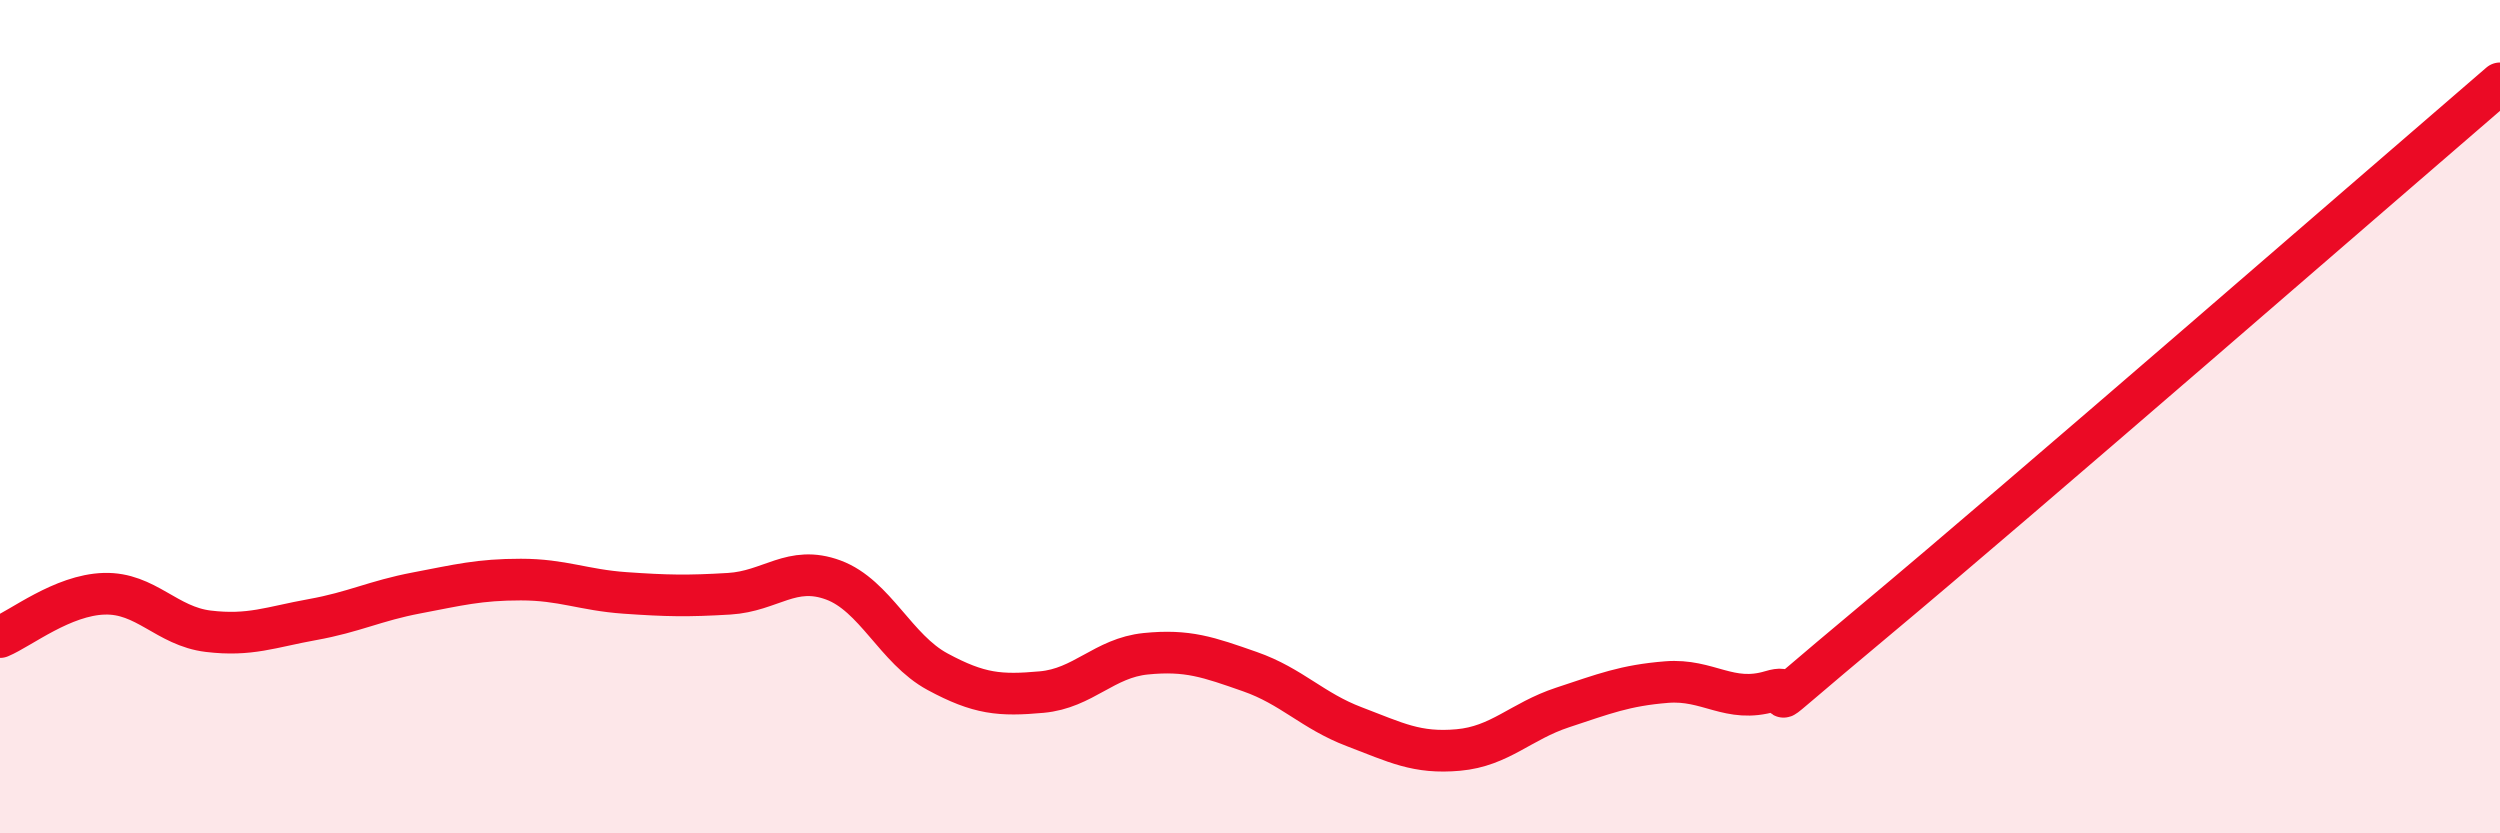
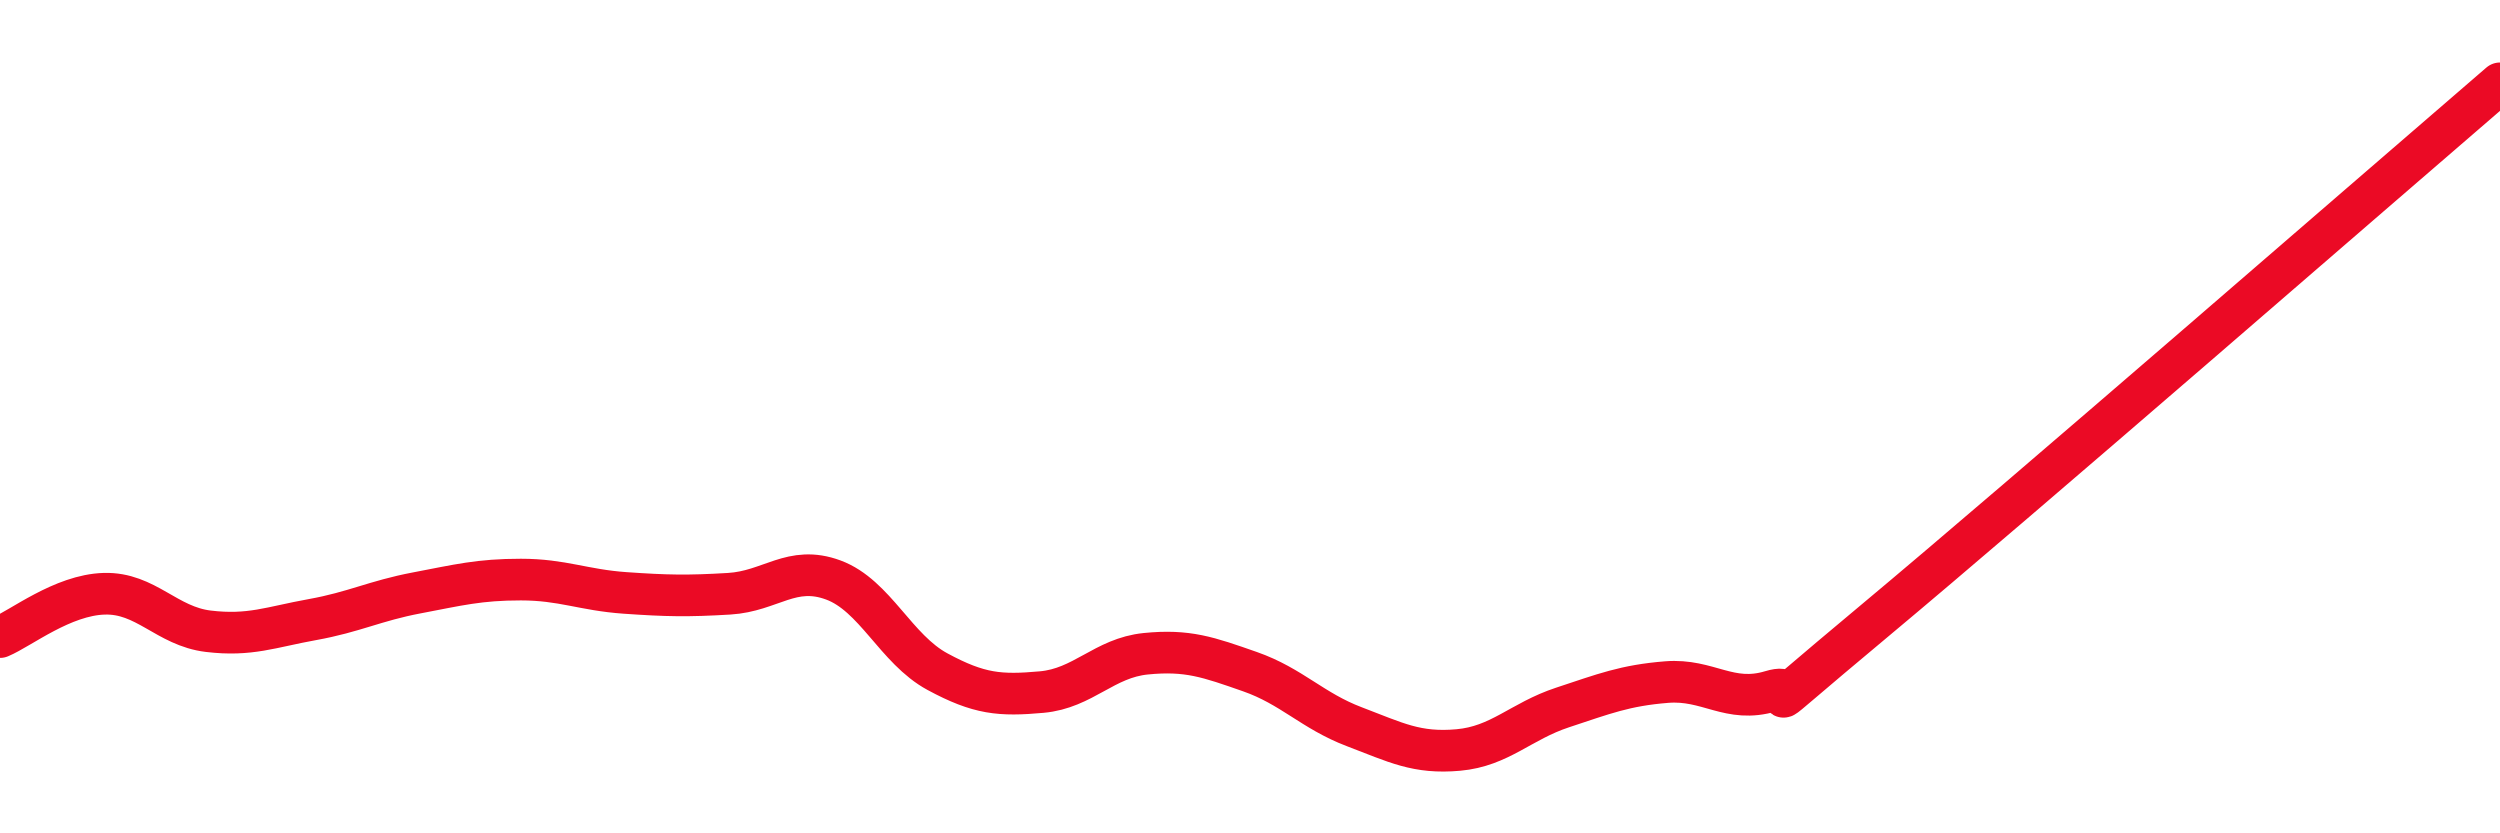
<svg xmlns="http://www.w3.org/2000/svg" width="60" height="20" viewBox="0 0 60 20">
-   <path d="M 0,15.29 C 0.5,15.08 1.5,14.28 2.5,14.25 C 3.5,14.22 4,15.03 5,15.15 C 6,15.27 6.5,15.05 7.5,14.87 C 8.5,14.69 9,14.42 10,14.23 C 11,14.04 11.5,13.91 12.5,13.91 C 13.5,13.91 14,14.16 15,14.23 C 16,14.3 16.5,14.31 17.5,14.25 C 18.5,14.19 19,13.55 20,13.92 C 21,14.29 21.5,15.58 22.5,16.12 C 23.5,16.66 24,16.7 25,16.61 C 26,16.52 26.5,15.79 27.5,15.69 C 28.5,15.59 29,15.77 30,16.12 C 31,16.47 31.5,17.06 32.5,17.44 C 33.5,17.82 34,18.09 35,18 C 36,17.91 36.5,17.31 37.5,16.98 C 38.5,16.65 39,16.45 40,16.37 C 41,16.29 41.5,16.89 42.5,16.59 C 43.5,16.29 41.5,17.81 45,14.89 C 48.5,11.97 57,4.58 60,2L60 20L0 20Z" fill="#EB0A25" opacity="0.1" stroke-linecap="round" stroke-linejoin="round" />
  <path d="M 0,15.29 C 0.5,15.08 1.5,14.28 2.5,14.25 C 3.5,14.22 4,15.03 5,15.15 C 6,15.27 6.5,15.05 7.5,14.87 C 8.5,14.69 9,14.42 10,14.23 C 11,14.04 11.5,13.91 12.5,13.91 C 13.5,13.91 14,14.16 15,14.23 C 16,14.3 16.5,14.31 17.5,14.25 C 18.5,14.19 19,13.55 20,13.92 C 21,14.29 21.5,15.58 22.5,16.12 C 23.5,16.66 24,16.7 25,16.61 C 26,16.52 26.5,15.79 27.5,15.69 C 28.5,15.59 29,15.77 30,16.12 C 31,16.47 31.5,17.06 32.5,17.44 C 33.5,17.82 34,18.09 35,18 C 36,17.91 36.5,17.31 37.5,16.98 C 38.5,16.65 39,16.45 40,16.37 C 41,16.29 41.5,16.89 42.5,16.59 C 43.5,16.29 41.5,17.81 45,14.89 C 48.5,11.97 57,4.58 60,2" stroke="#EB0A25" stroke-width="1" fill="none" stroke-linecap="round" stroke-linejoin="round" />
</svg>